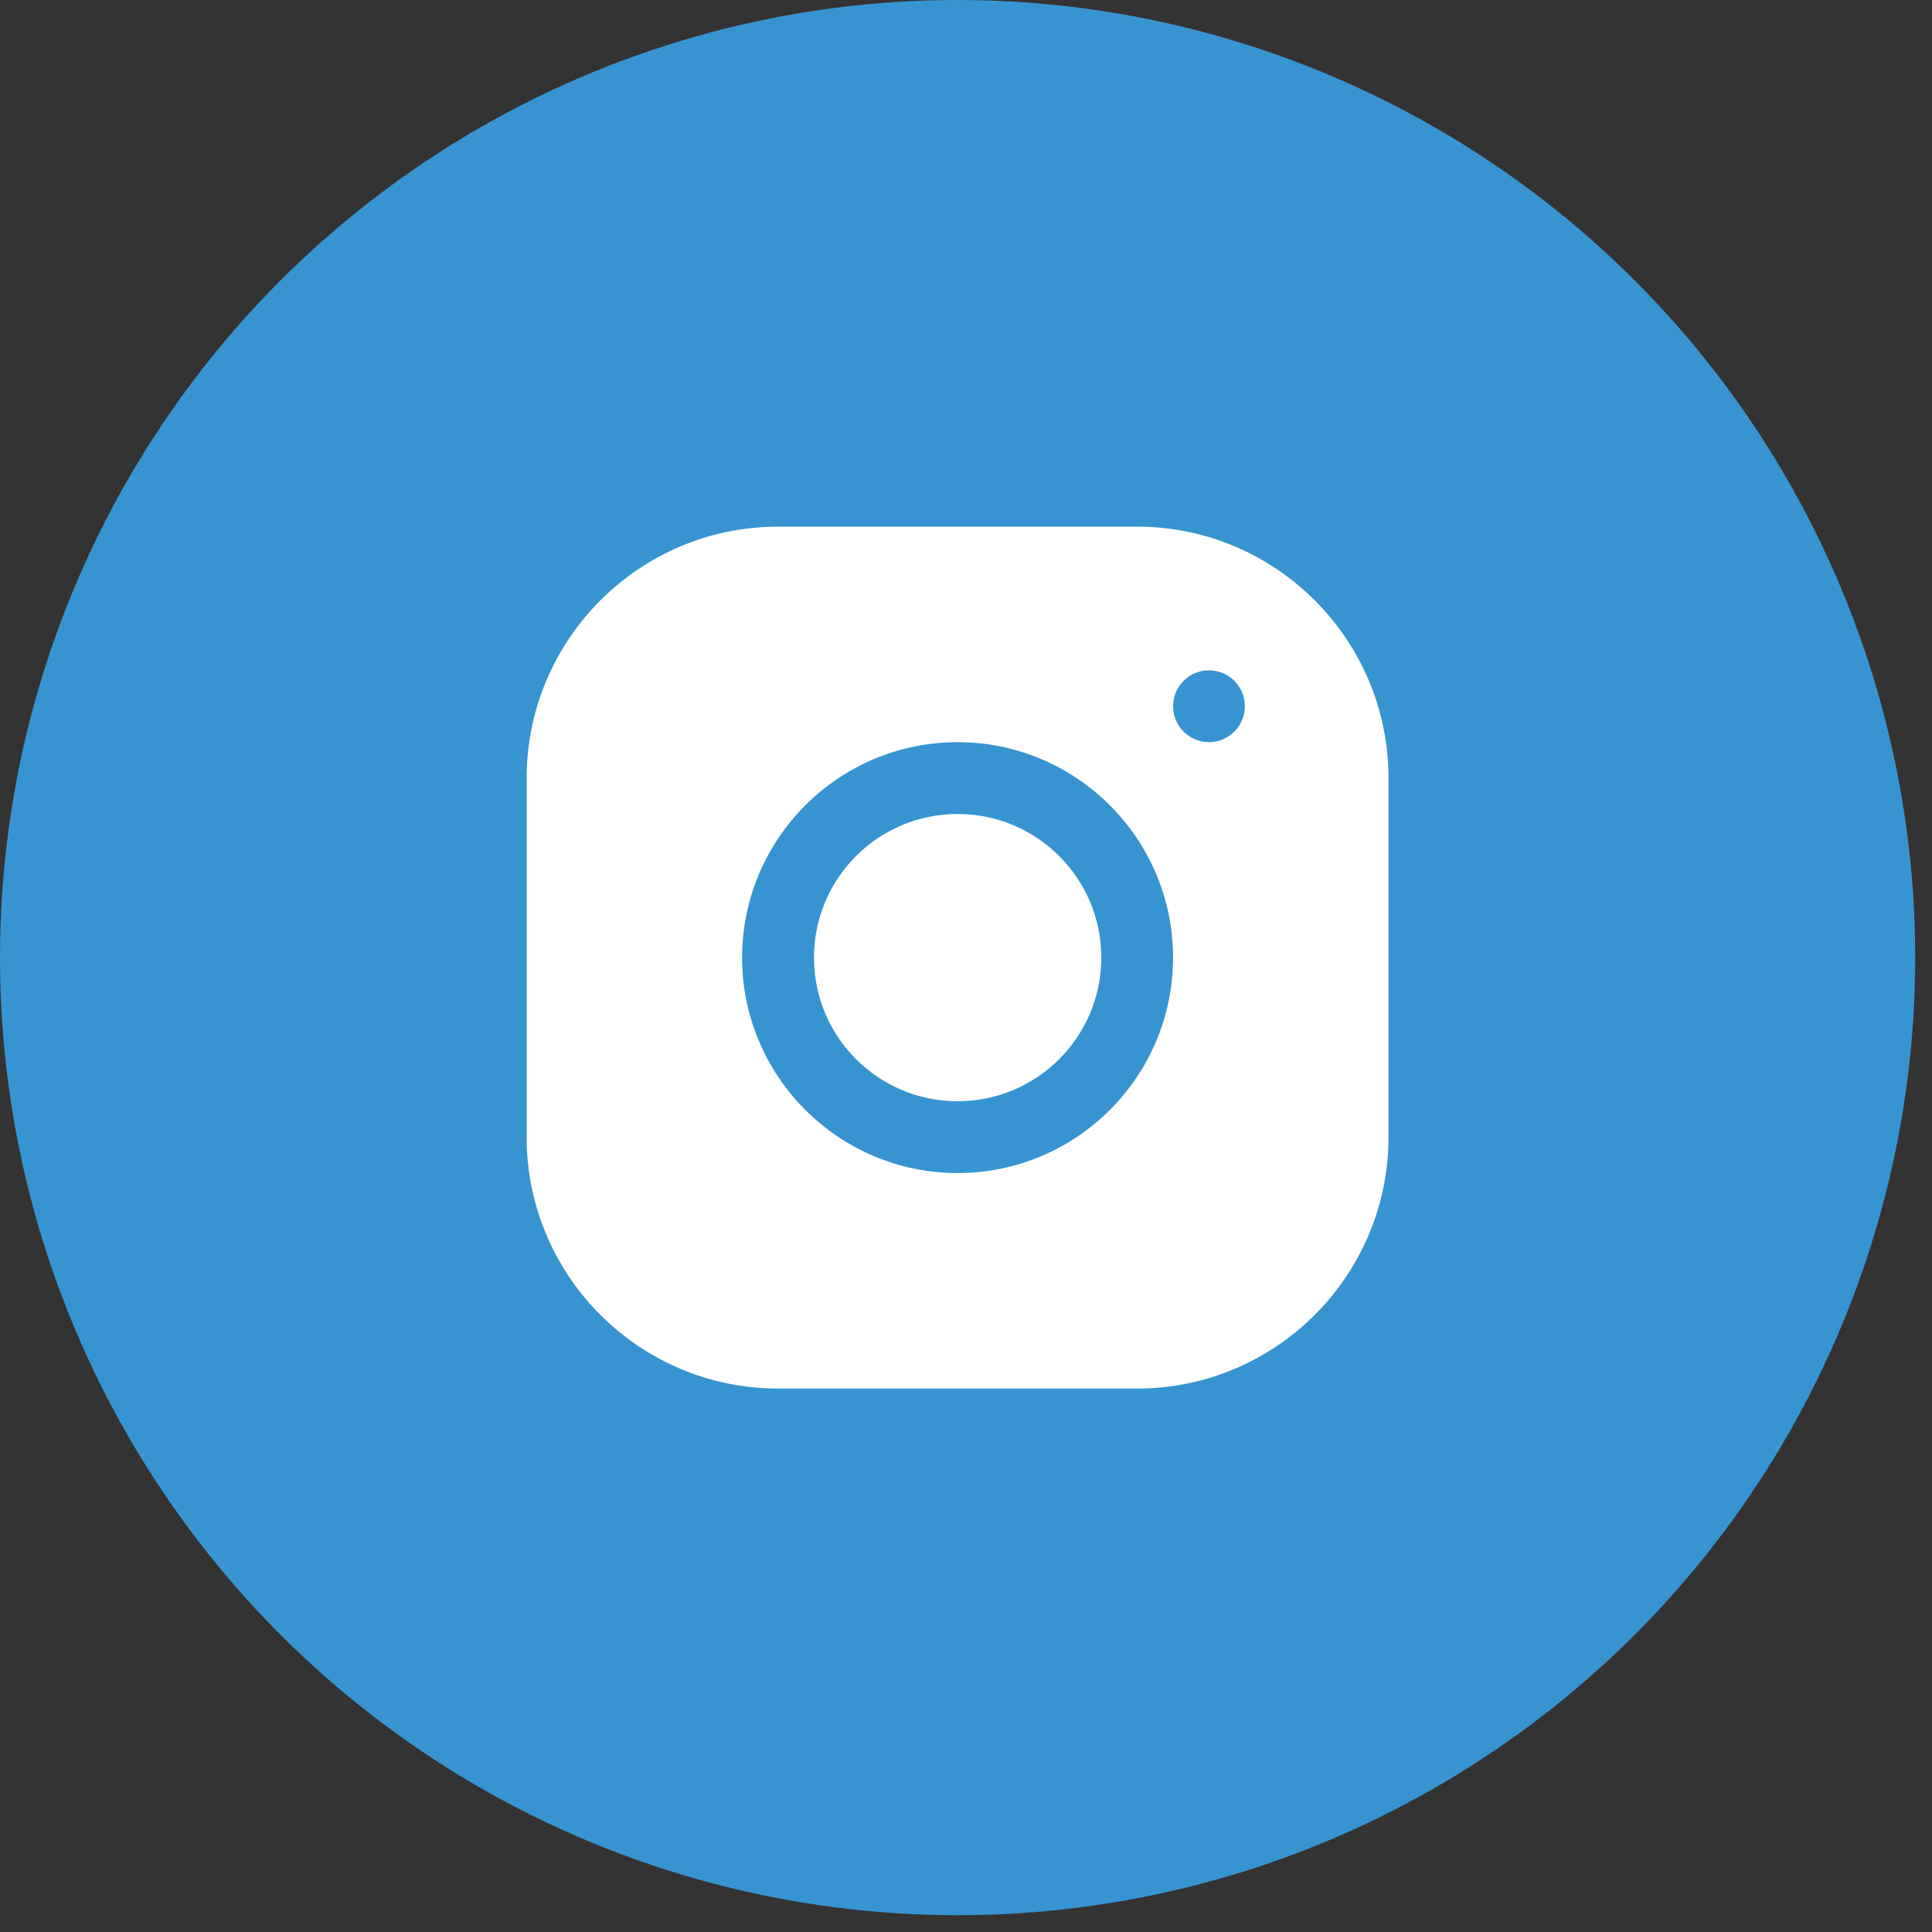
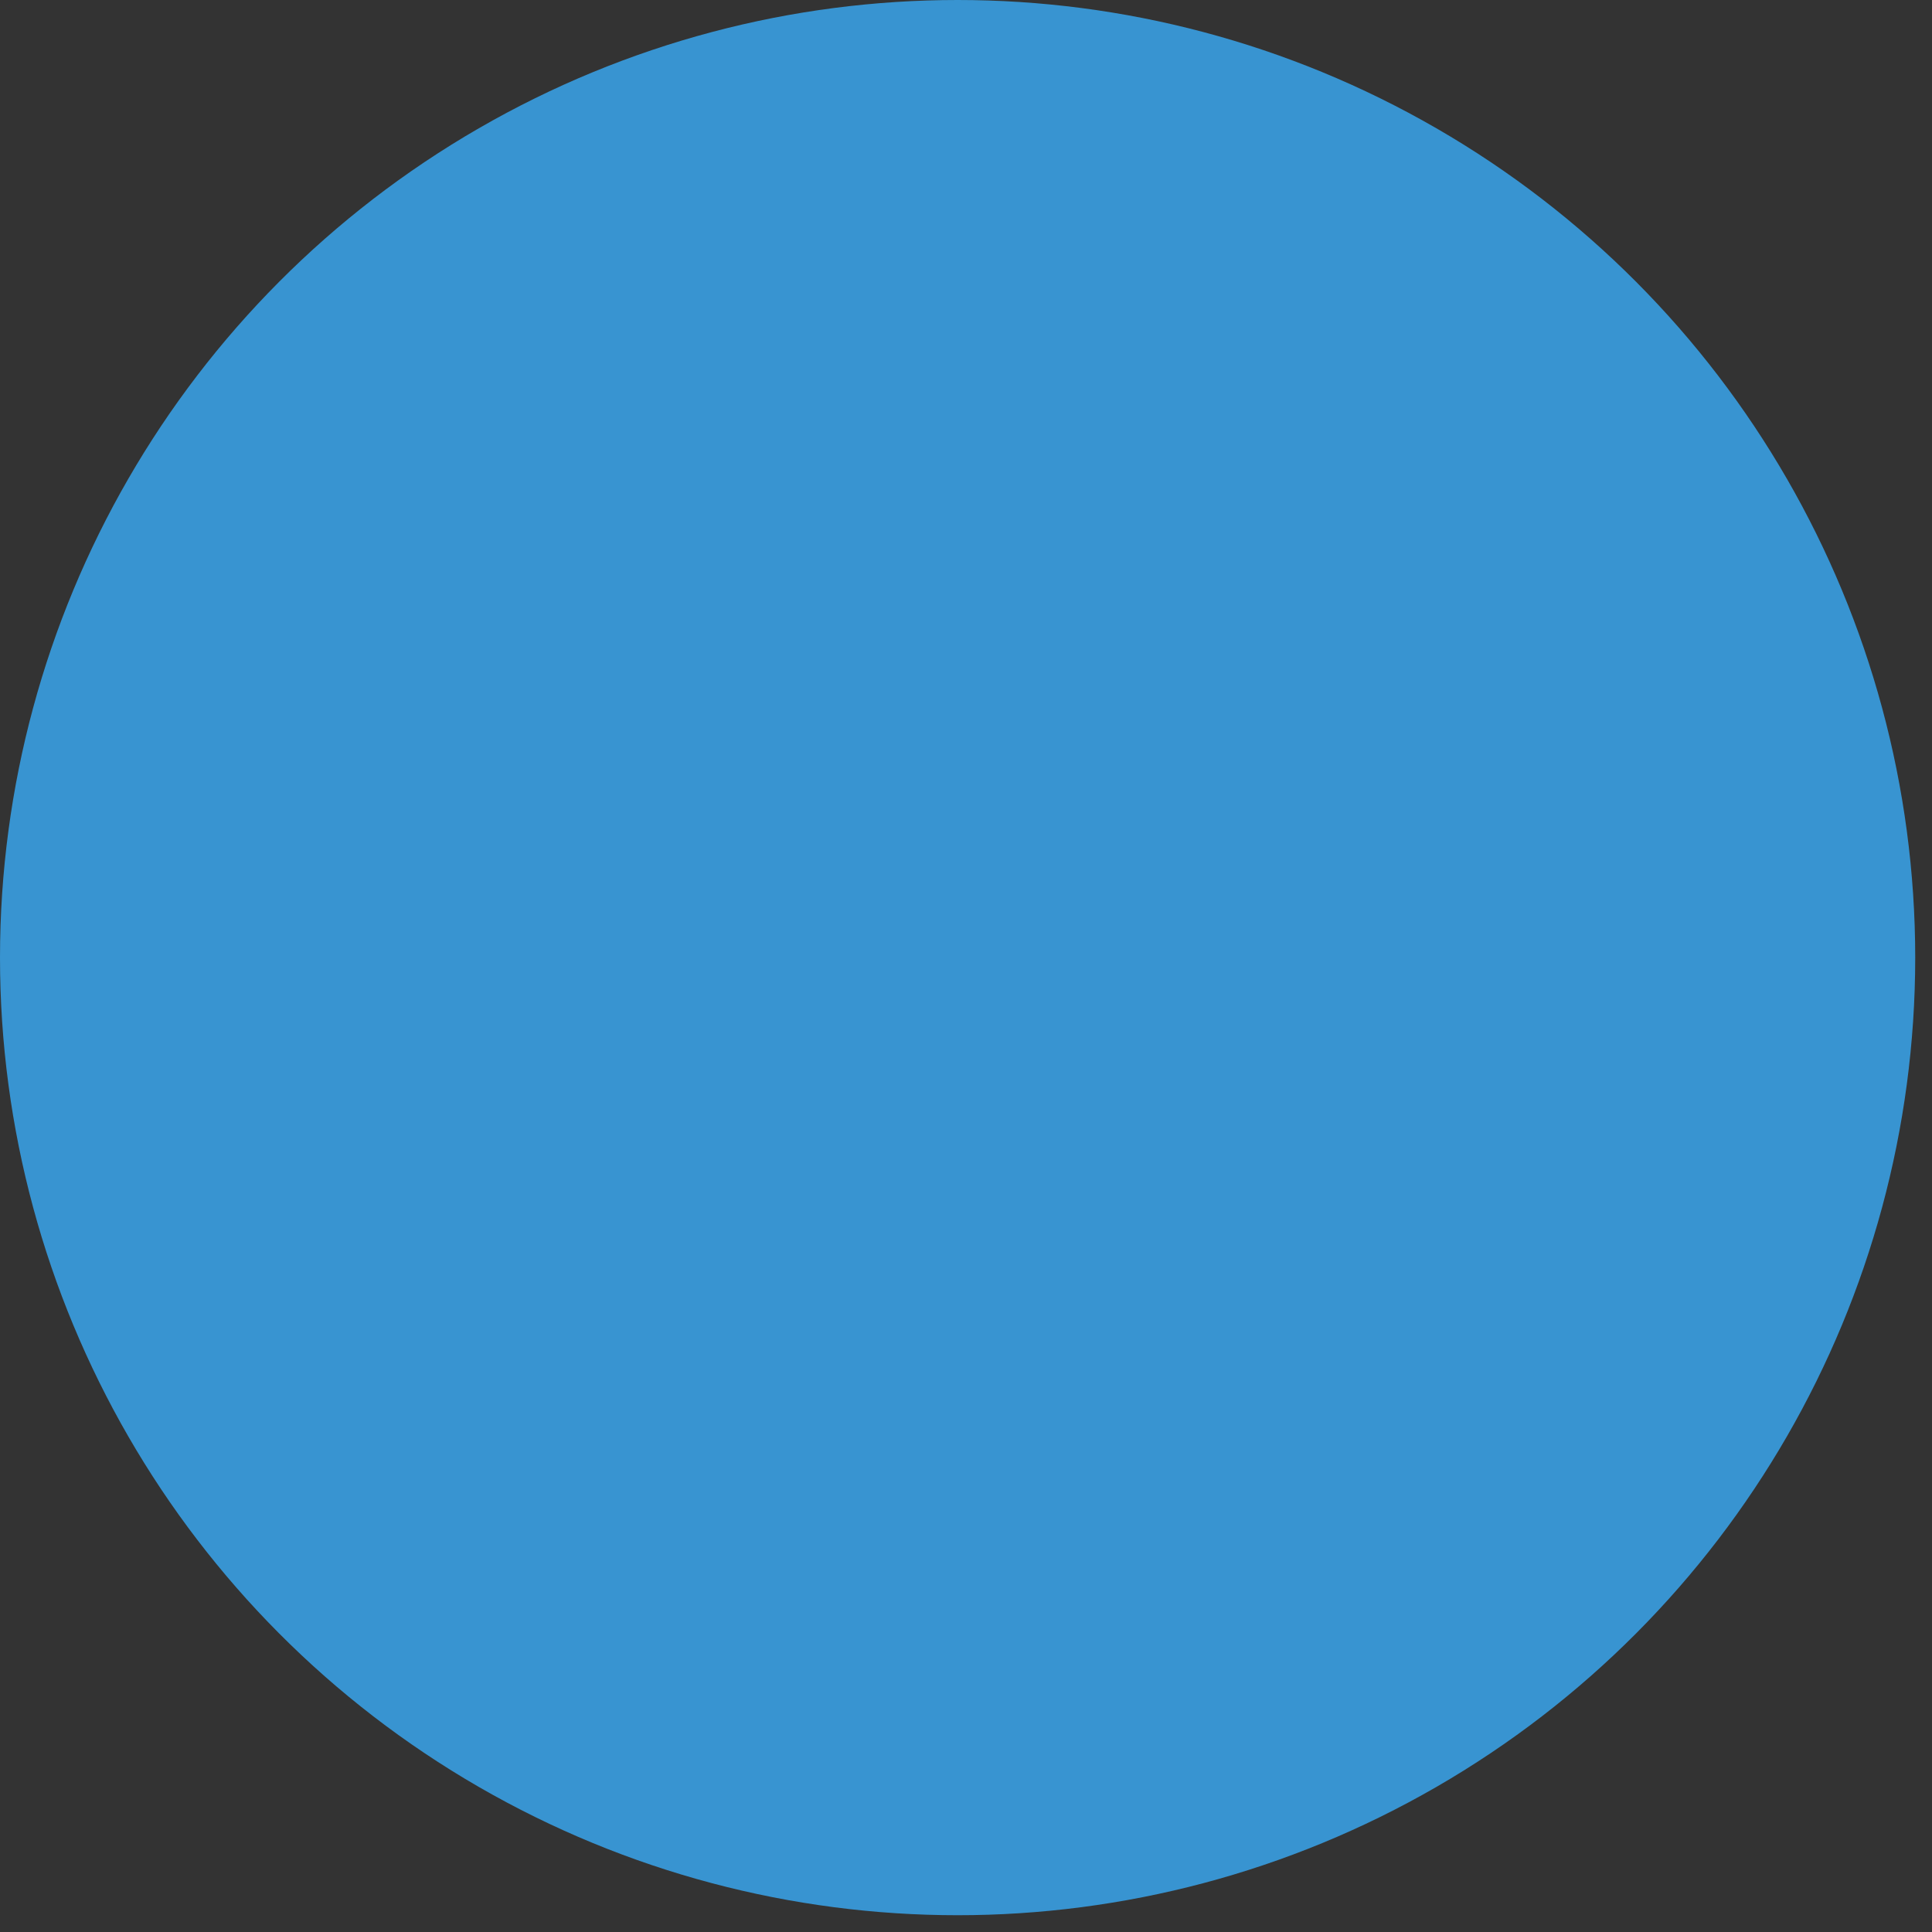
<svg xmlns="http://www.w3.org/2000/svg" width="35" height="35" viewBox="0 0 35 35" fill="none">
  <rect x="0" y="0" width="35" height="35" fill="#333333" stroke="none" />
  <circle cx="17.348" cy="17.348" r="17.348" fill="#3894D1" />
-   <path d="M17.348 19.95C18.785 19.95 19.951 18.785 19.951 17.348C19.951 15.911 18.785 14.746 17.348 14.746C15.911 14.746 14.746 15.911 14.746 17.348C14.746 18.785 15.911 19.95 17.348 19.95Z" fill="white" />
-   <path d="M20.6 9.541H14.094C11.584 9.541 9.541 11.585 9.541 14.096V20.602C9.541 23.112 11.584 25.155 14.095 25.155H20.601C23.111 25.155 25.154 23.111 25.154 20.6V14.095C25.154 11.584 23.111 9.541 20.6 9.541ZM17.348 21.251C15.195 21.251 13.444 19.501 13.444 17.348C13.444 15.195 15.195 13.445 17.348 13.445C19.5 13.445 21.251 15.195 21.251 17.348C21.251 19.501 19.5 21.251 17.348 21.251ZM21.901 13.445C21.542 13.445 21.251 13.153 21.251 12.794C21.251 12.435 21.542 12.144 21.901 12.144C22.261 12.144 22.552 12.435 22.552 12.794C22.552 13.153 22.261 13.445 21.901 13.445Z" fill="white" />
</svg>